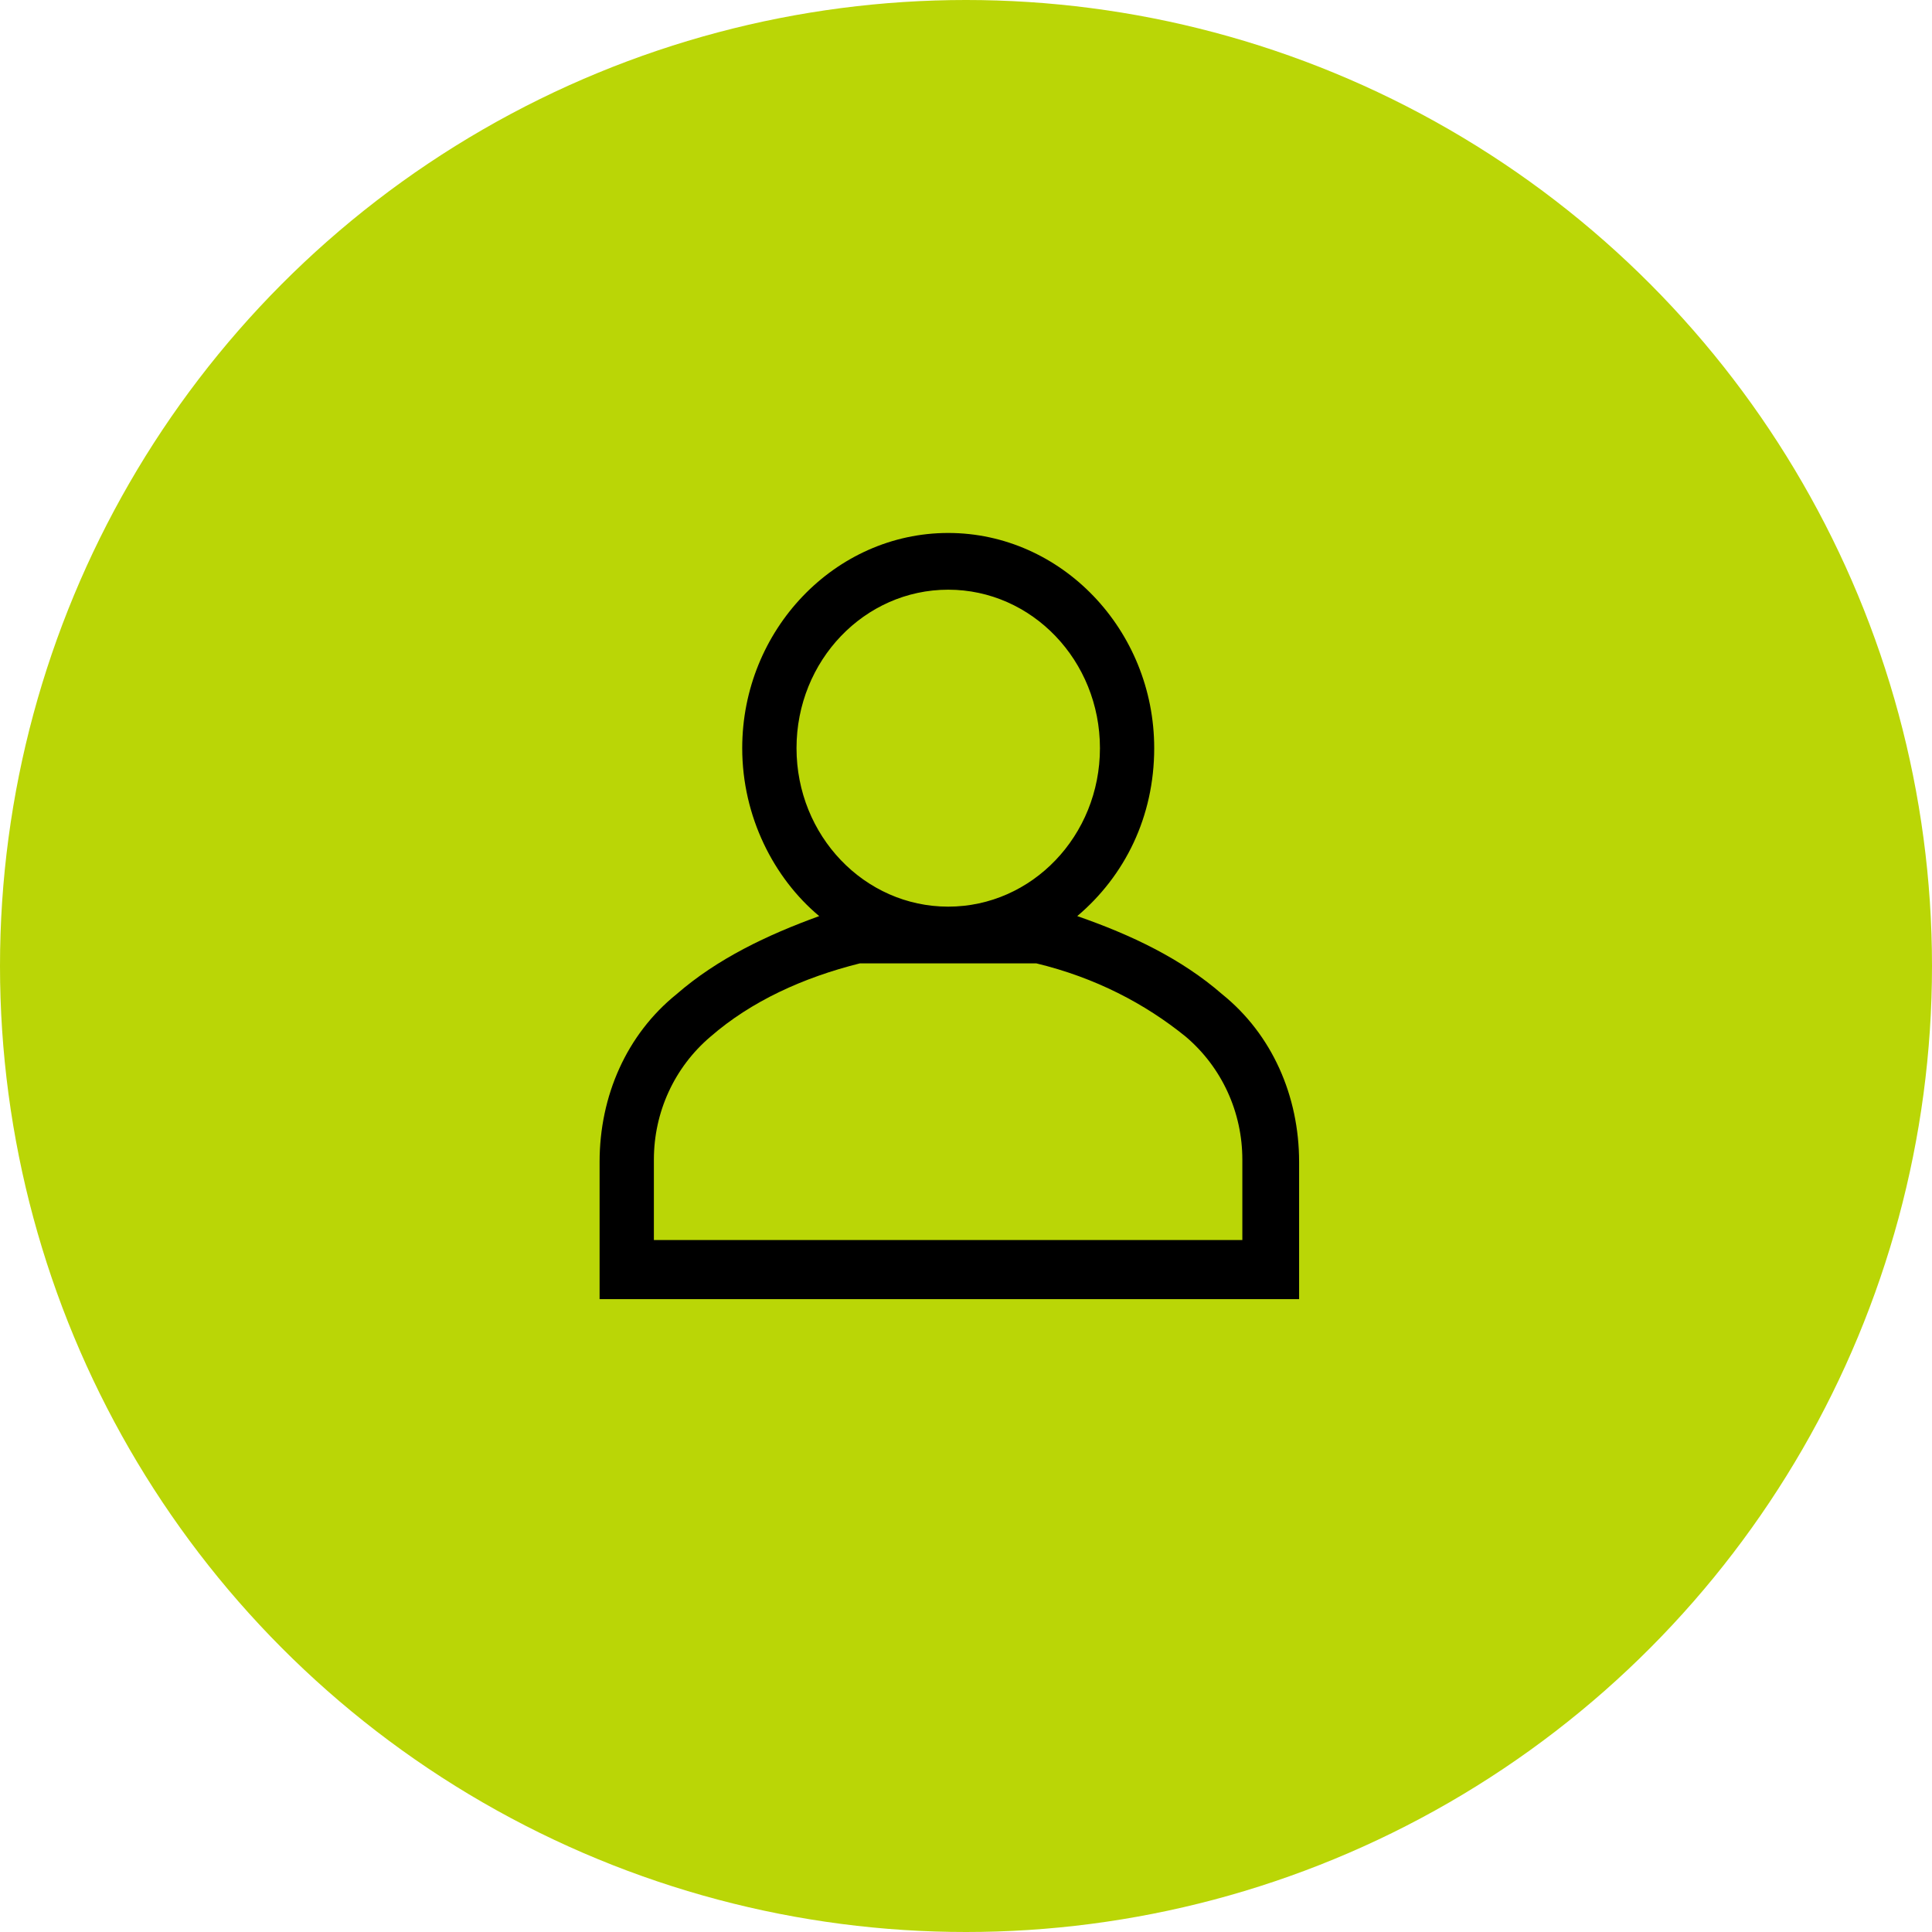
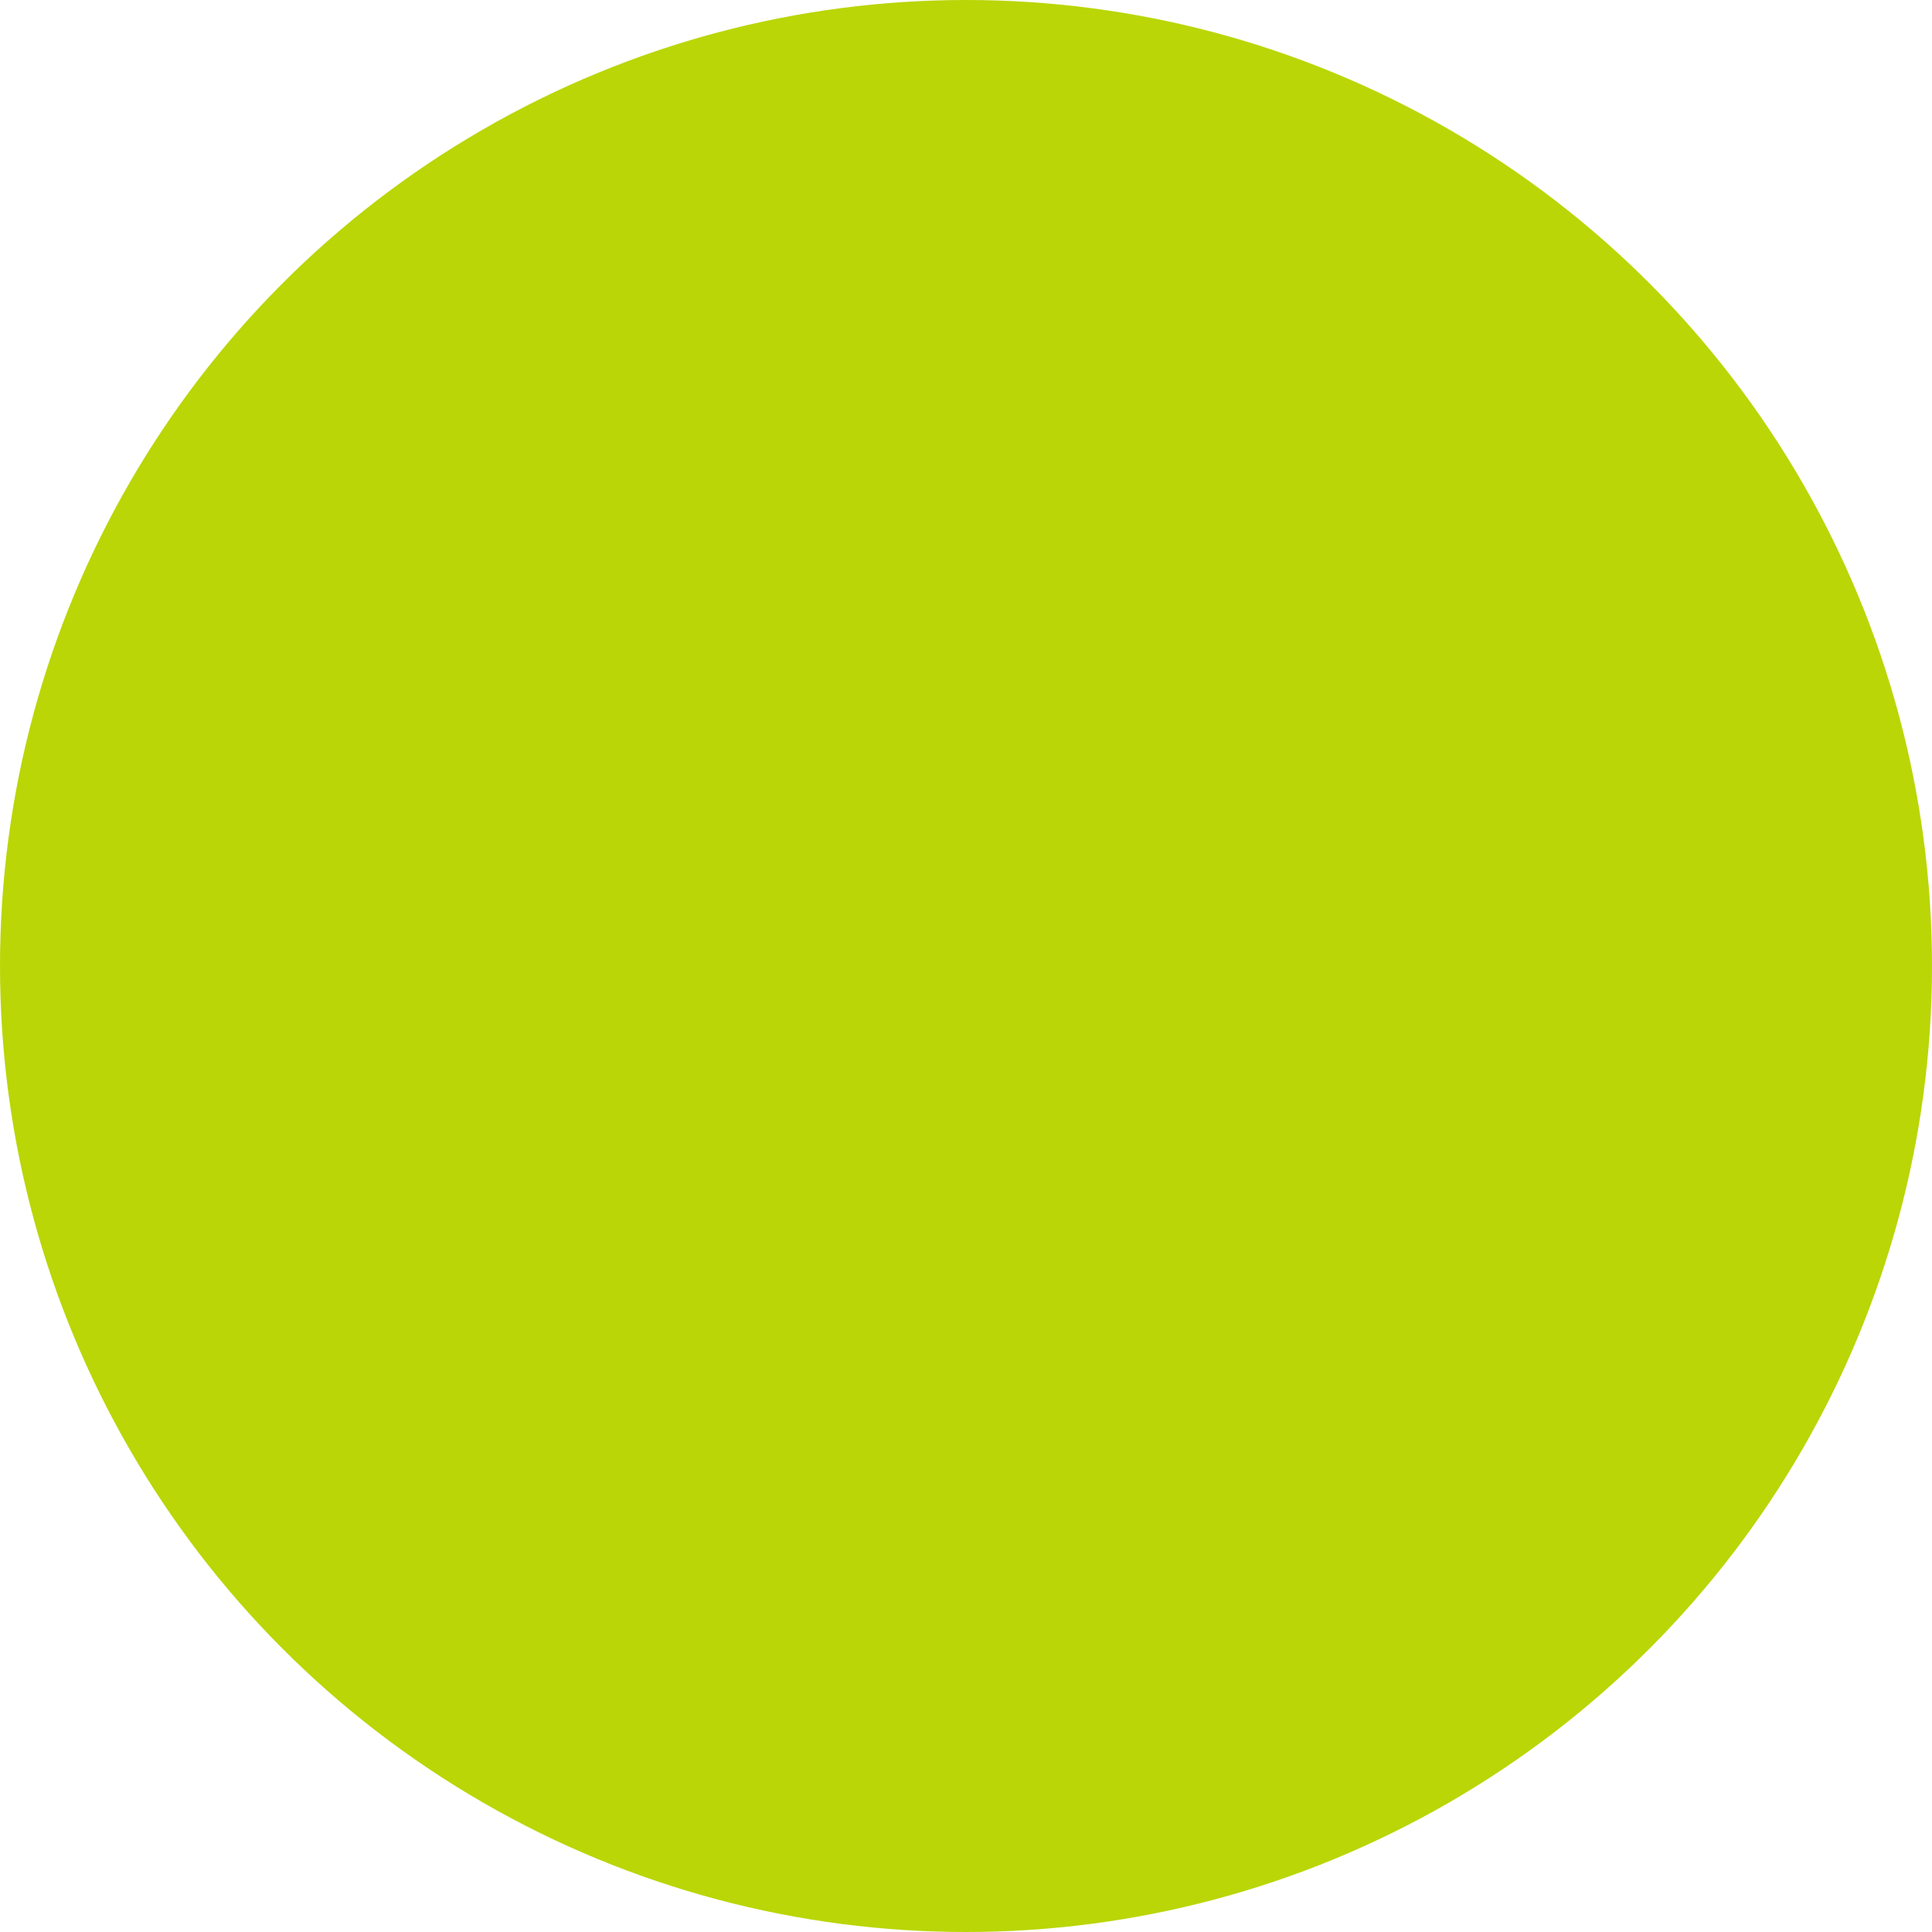
<svg xmlns="http://www.w3.org/2000/svg" width="58" height="58" viewBox="0 0 58 58" fill="none">
  <circle cx="29" cy="29" r="29" fill="#BAD606" />
-   <path d="M36.689 29.846C35.465 28.781 33.97 28.069 32.34 27.502C33.769 26.293 34.65 24.52 34.65 22.46C34.65 18.911 31.864 16 28.466 16C25.069 16 22.282 18.911 22.282 22.46C22.282 24.52 23.235 26.367 24.593 27.502C23.03 28.069 21.535 28.781 20.311 29.846C18.815 31.051 18 32.897 18 34.883V39H39V34.883C39 32.897 38.185 31.051 36.689 29.846ZM23.912 22.46C23.912 19.833 25.951 17.703 28.466 17.703C30.982 17.703 33.021 19.833 33.021 22.46C33.021 25.088 30.982 27.218 28.466 27.218C25.951 27.218 23.912 25.088 23.912 22.46ZM37.367 37.227H19.63V34.813C19.63 33.395 20.24 32.046 21.33 31.121C22.554 30.056 24.117 29.345 25.814 28.921H28.463H31.112C32.88 29.348 34.375 30.13 35.596 31.121C36.682 32.042 37.296 33.391 37.296 34.813V37.227H37.367Z" fill="black" />
</svg>